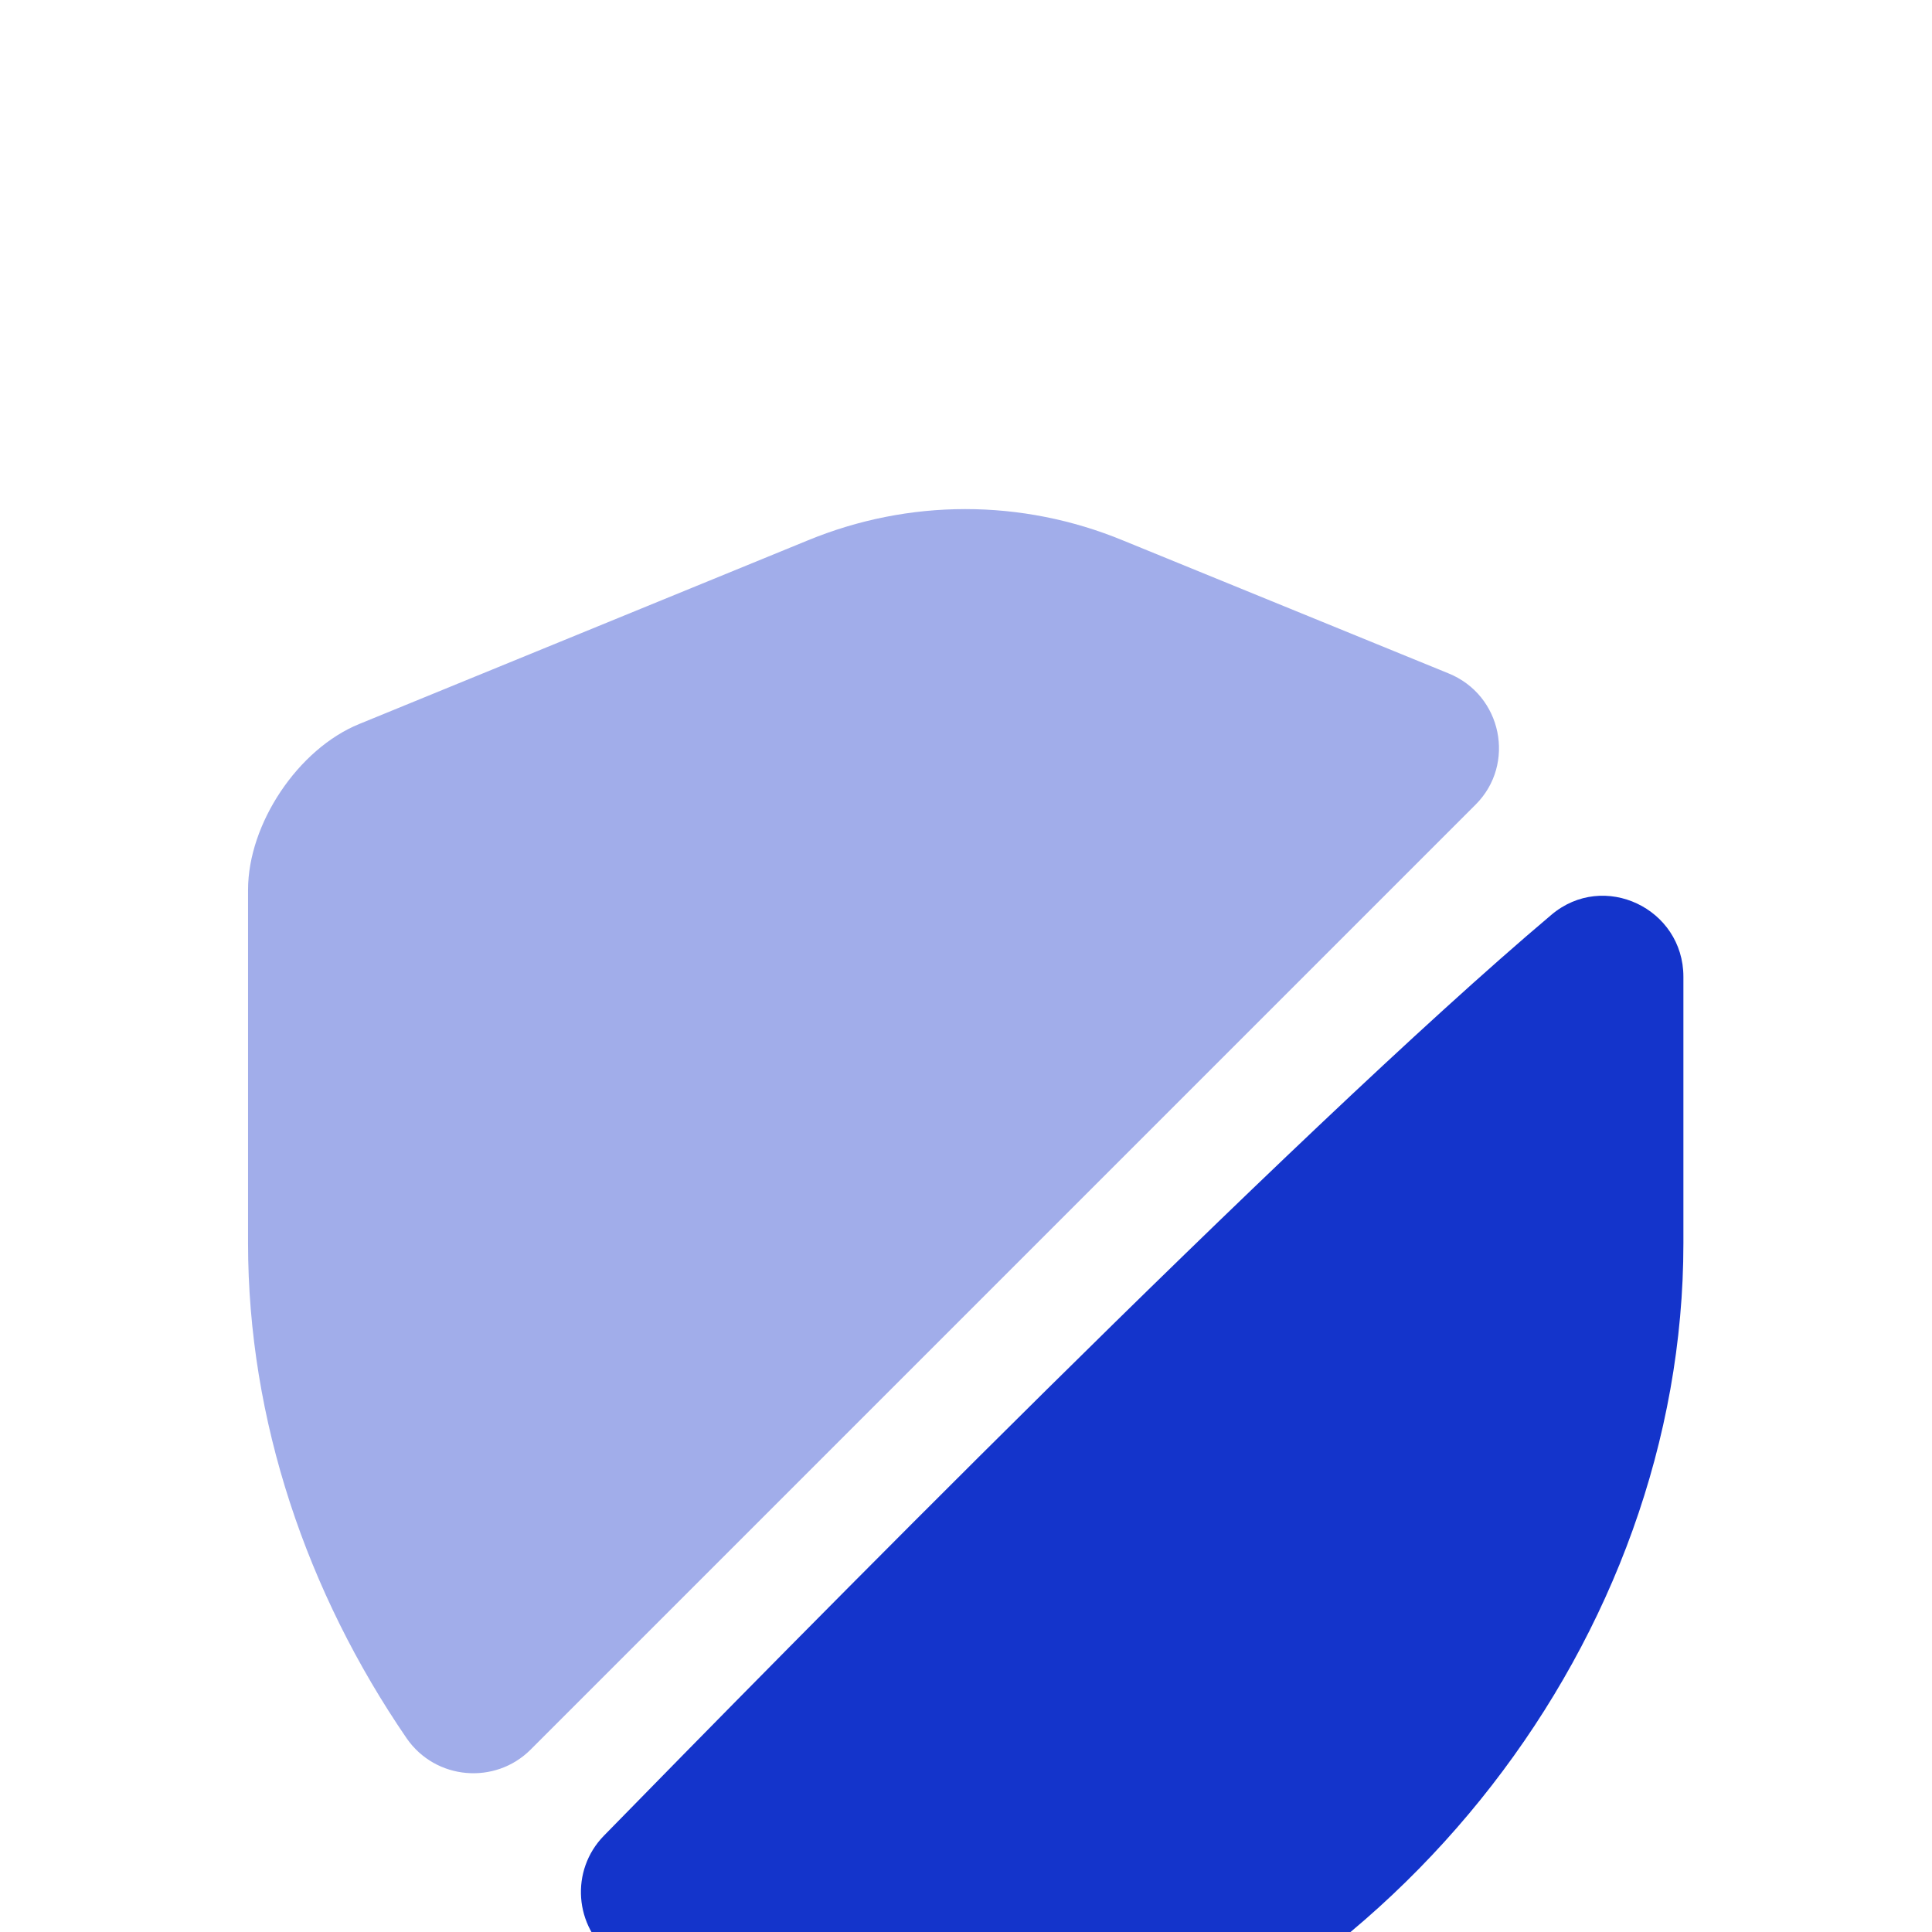
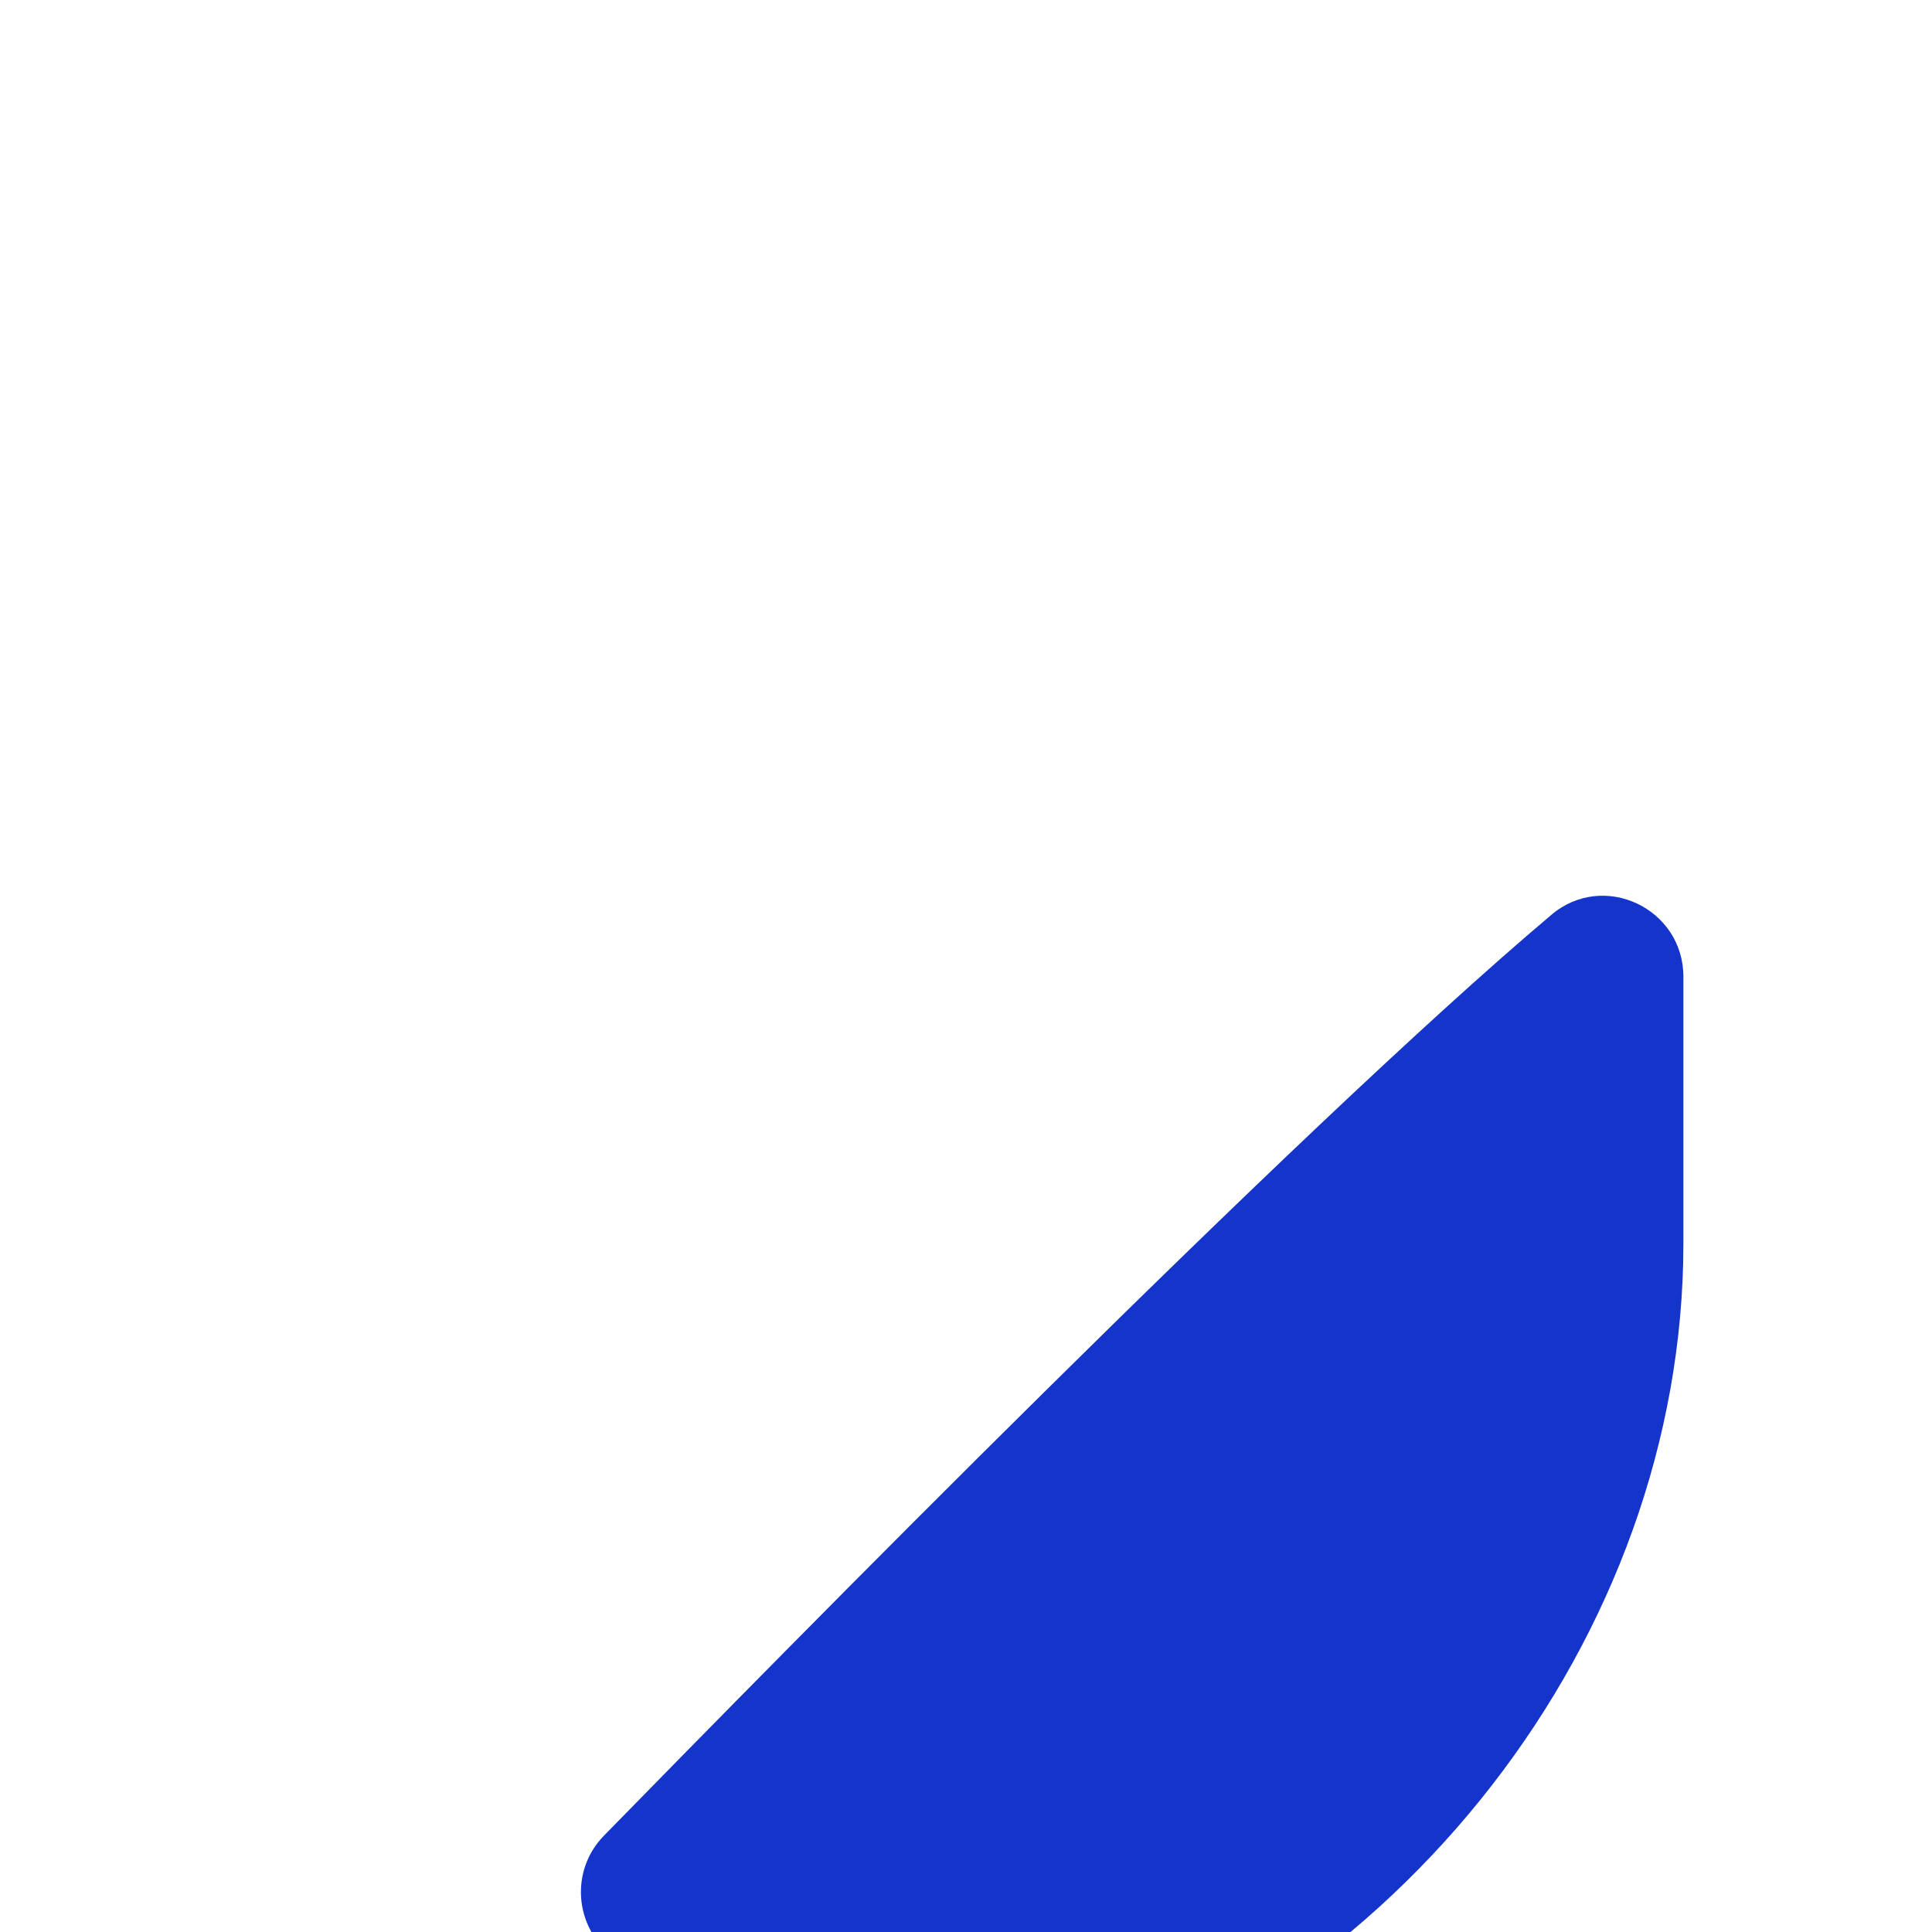
<svg xmlns="http://www.w3.org/2000/svg" width="46" height="46" viewBox="0 0 46 46" fill="none">
  <g filter="url(#filter0_i_23421_72541)">
-     <path opacity="0.4" d="M35.136 10.867L12.634 33.369C11.791 34.212 10.372 34.097 9.682 33.1C7.306 29.631 5.906 25.53 5.906 21.313V12.899C5.906 11.327 7.095 9.545 8.551 8.951L19.227 4.581C21.642 3.584 24.326 3.584 26.741 4.581L34.484 7.743C35.768 8.261 36.094 9.909 35.136 10.867Z" fill="#1434CB" />
    <path d="M36.938 13.493C38.183 12.439 40.081 13.34 40.081 14.969V21.313C40.081 30.686 33.277 39.464 23.981 42.032C23.348 42.205 22.658 42.205 22.007 42.032C19.285 41.266 16.755 39.981 14.589 38.295C13.669 37.586 13.573 36.244 14.378 35.42C18.557 31.146 30.785 18.687 36.938 13.493Z" fill="#1434CB" />
  </g>
  <defs>
    <filter id="filter0_i_23421_72541" x="0.003" y="0" width="46" height="54.288" filterUnits="userSpaceOnUse" color-interpolation-filters="sRGB">
      <feFlood flood-opacity="0" result="BackgroundImageFix" />
      <feBlend mode="normal" in="SourceGraphic" in2="BackgroundImageFix" result="shape" />
      <feColorMatrix in="SourceAlpha" type="matrix" values="0 0 0 0 0 0 0 0 0 0 0 0 0 0 0 0 0 0 127 0" result="hardAlpha" />
      <feOffset dy="8.288" />
      <feGaussianBlur stdDeviation="4.144" />
      <feComposite in2="hardAlpha" operator="arithmetic" k2="-1" k3="1" />
      <feColorMatrix type="matrix" values="0 0 0 0 1 0 0 0 0 1 0 0 0 0 1 0 0 0 0.45 0" />
      <feBlend mode="normal" in2="shape" result="effect1_innerShadow_23421_72541" />
    </filter>
  </defs>
</svg>